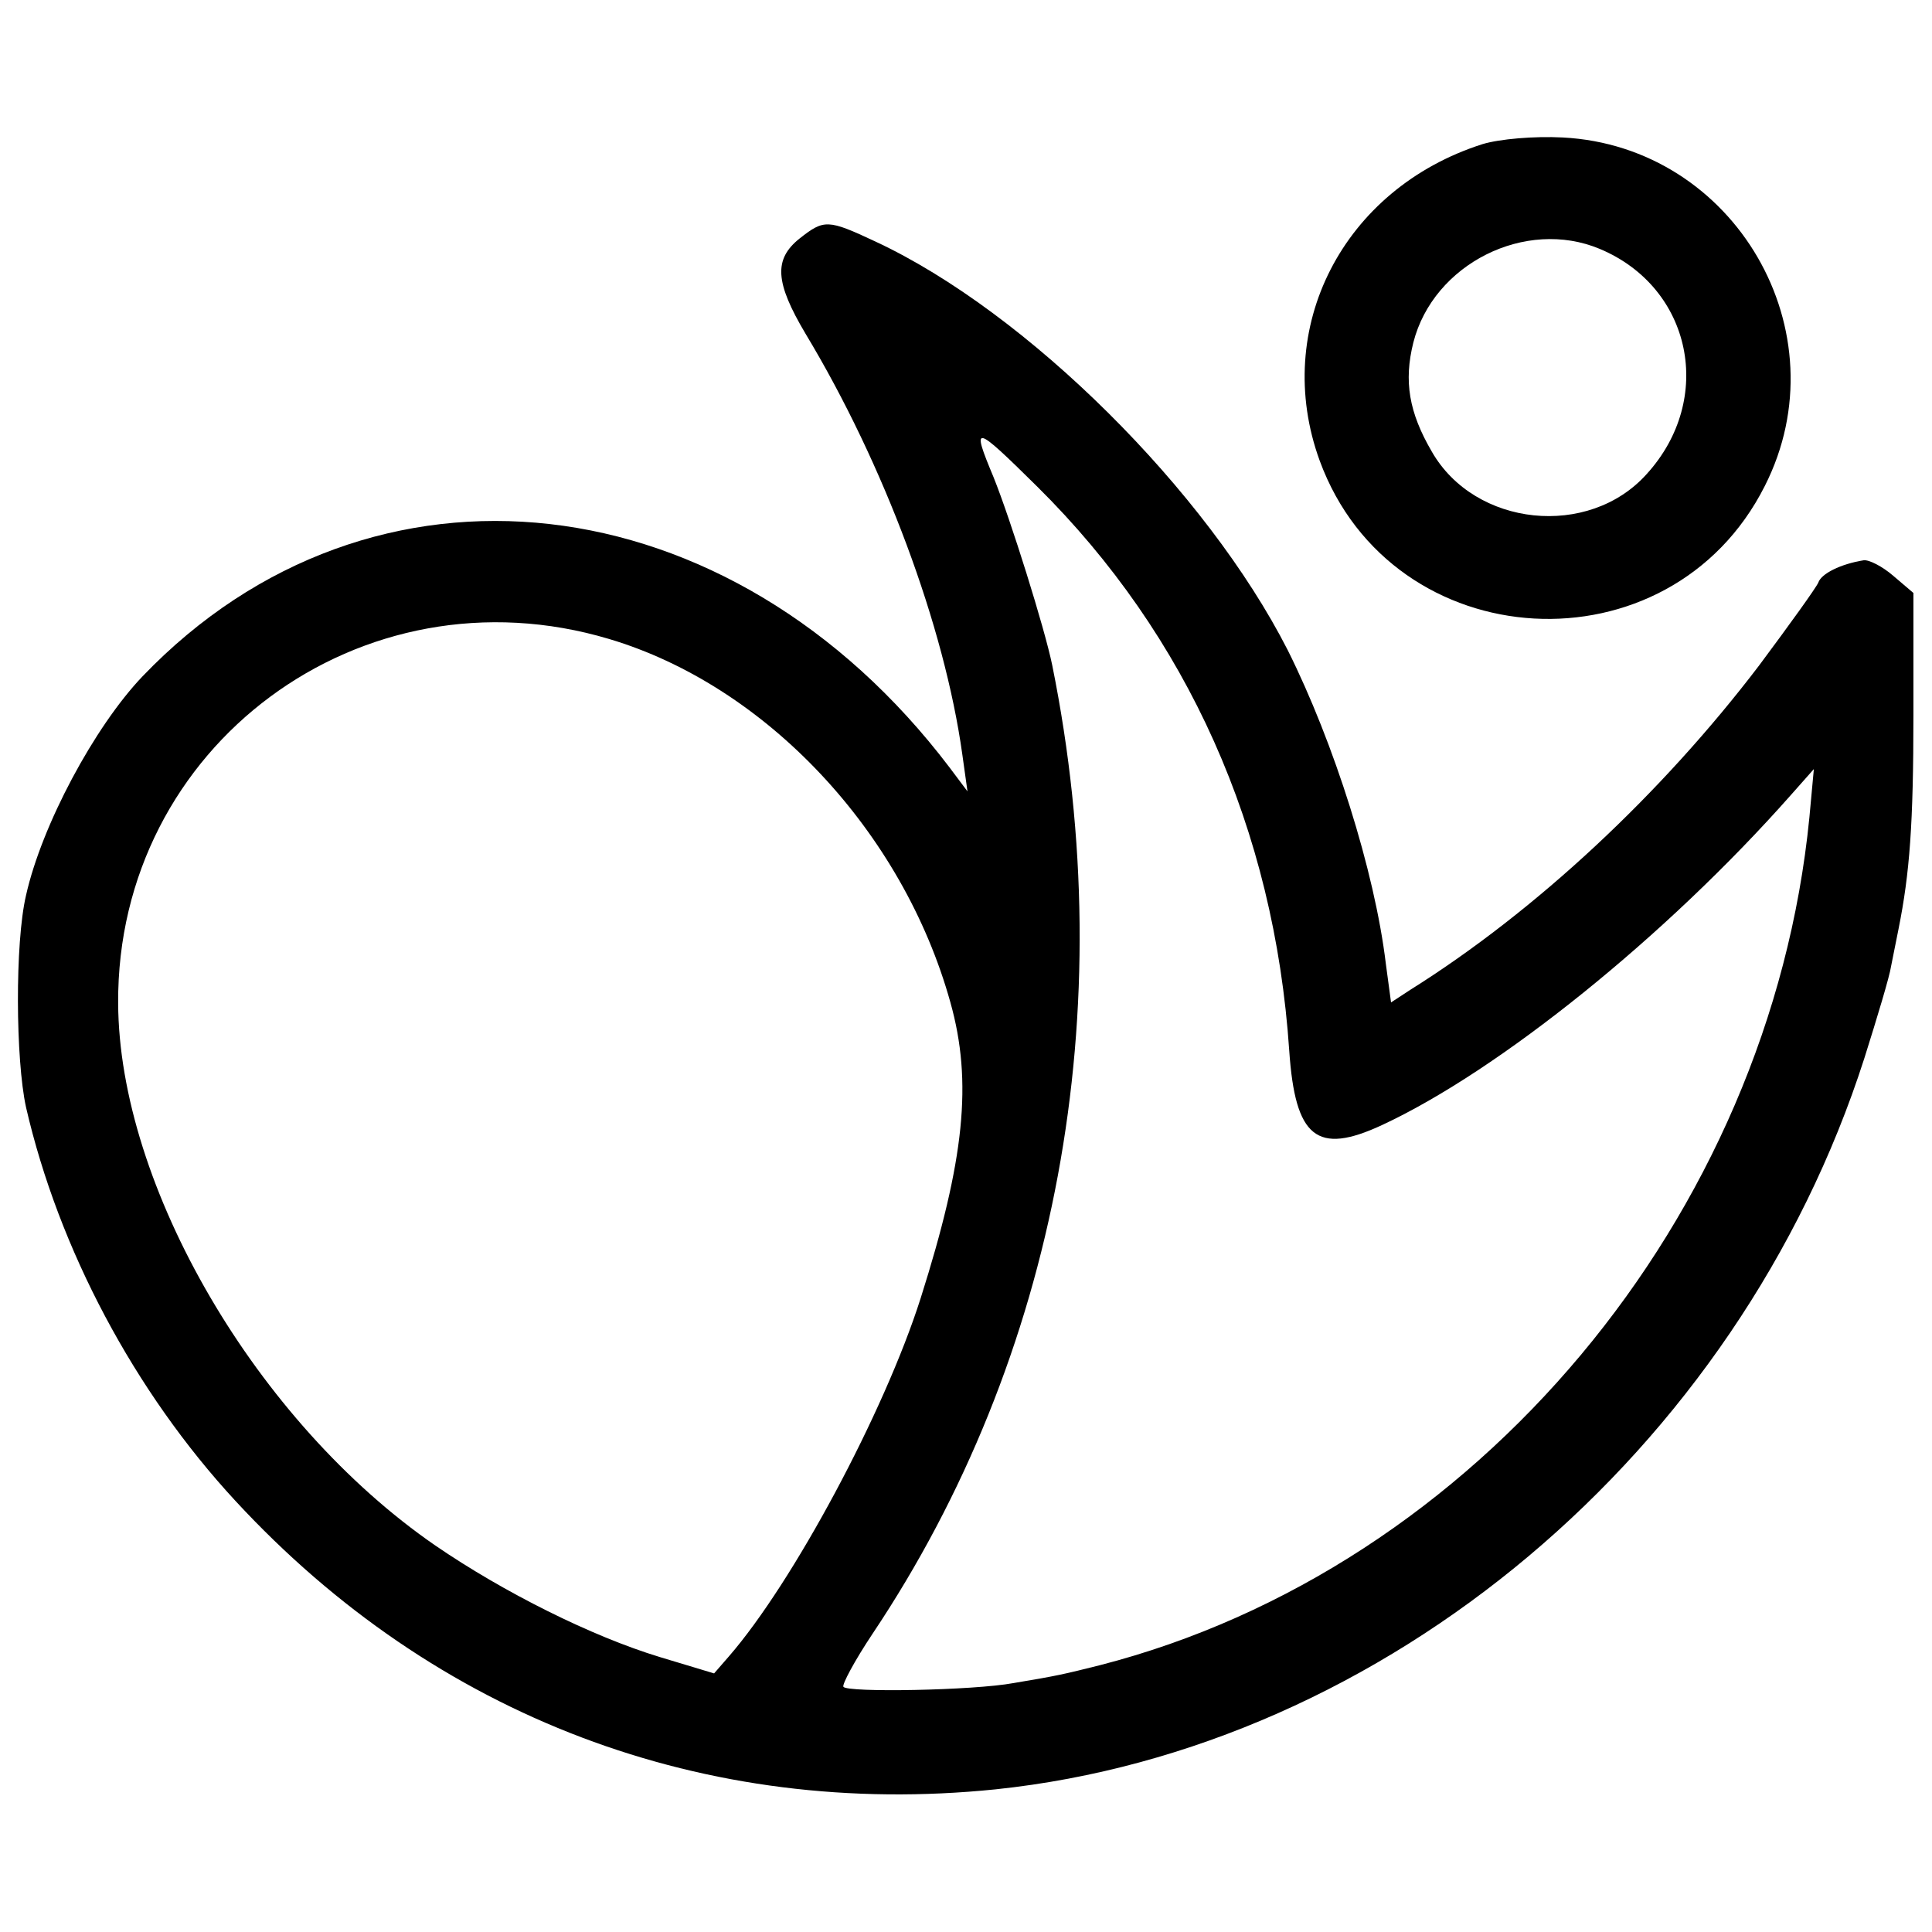
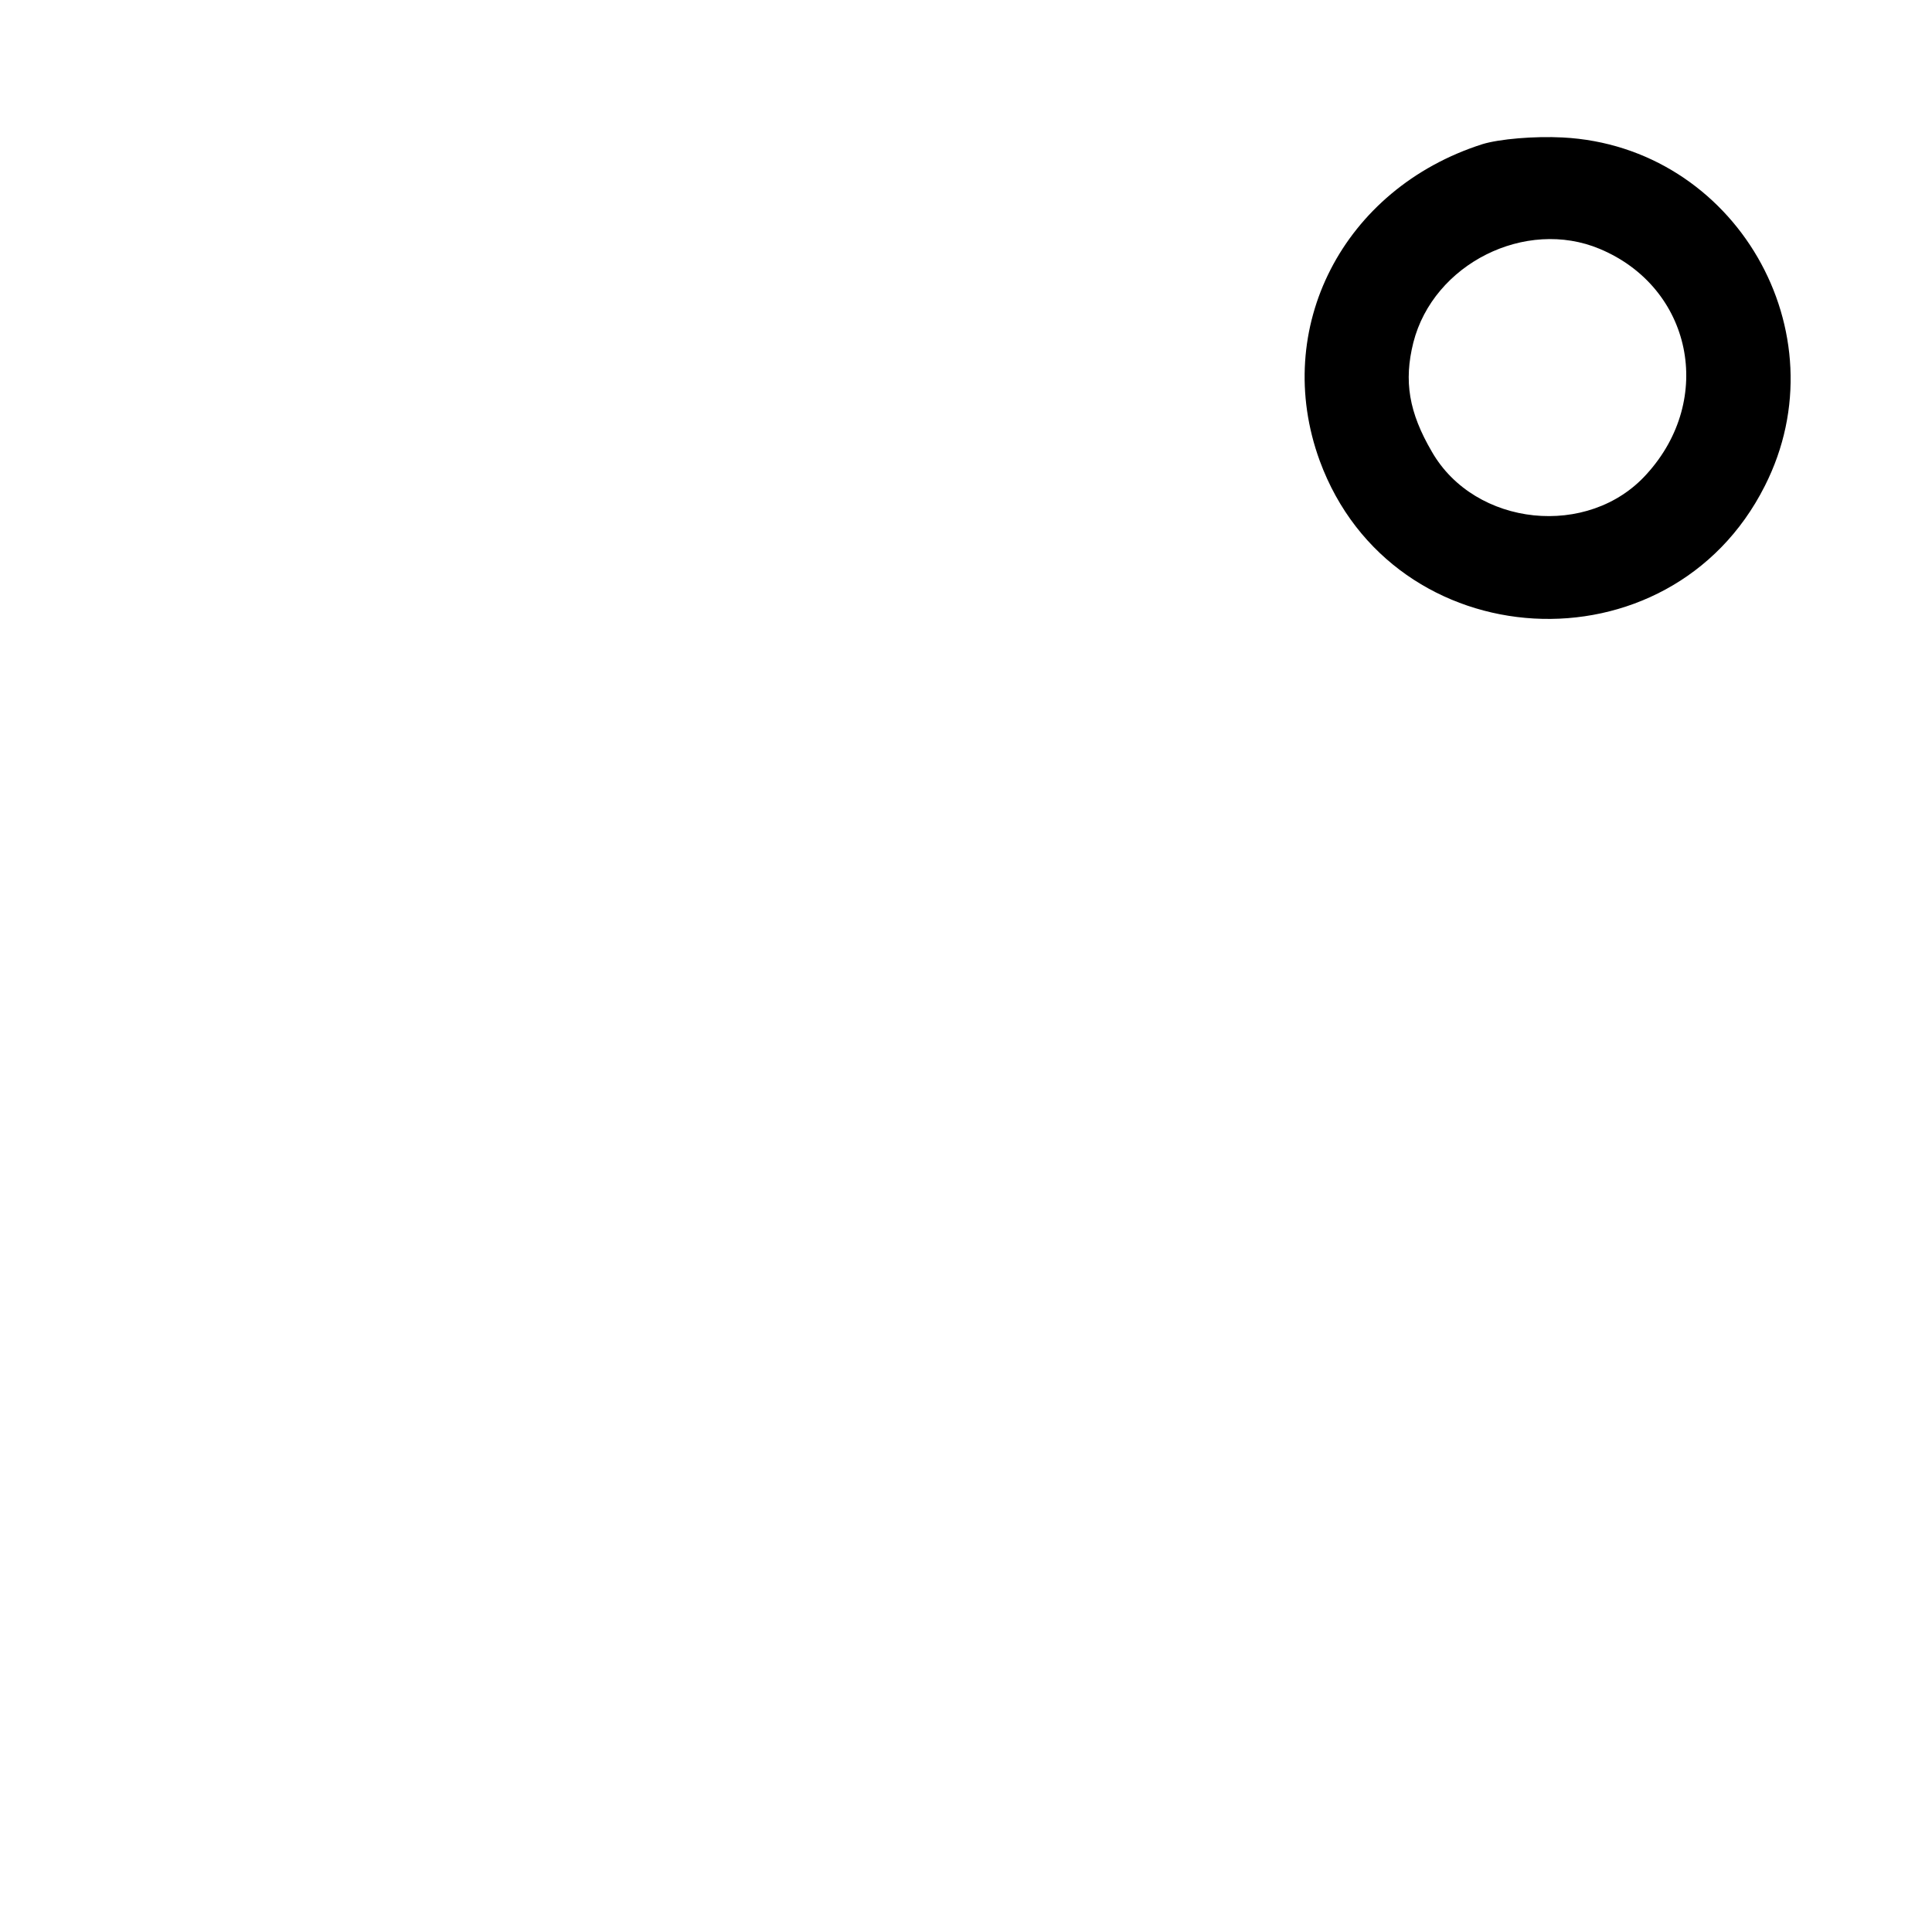
<svg xmlns="http://www.w3.org/2000/svg" version="1.0" width="260pt" height="260pt" viewBox="0 0 260 260" preserveAspectRatio="xMidYMid meet">
  <g transform="translate(0,260) scale(0.1,-0.1)" fill="#000000" stroke="none">
    <path d="M1995 2406 c-188 -60 -284 -248 -219 -426 98 -267 471 -288 599 -34 105 207 -40 457 -272 469 -38 2 -85 -2 -108 -9z m158 -141 c124 -52 155 -202 63 -303 -78 -87 -231 -71 -289 30 -31 53 -38 95 -25 147 27 106 151 168 251 126z" />
-     <path d="M1076 2279 c-35 -28 -33 -59 8 -128 106 -176 187 -394 211 -566 l7 -50 -24 32 c-295 389 -778 444 -1086 123 -65 -68 -136 -201 -157 -295 -15 -64 -14 -221 0 -285 44 -191 146 -383 282 -530 269 -291 632 -428 1023 -388 524 55 999 454 1169 984 17 54 34 110 36 124 3 14 7 36 10 50 15 75 20 141 20 288 l0 164 -27 23 c-15 13 -33 22 -40 21 -31 -5 -57 -18 -61 -30 -3 -7 -39 -57 -80 -112 -131 -172 -300 -330 -469 -436 l-26 -17 -7 52 c-15 125 -70 298 -132 422 -109 214 -351 455 -555 550 -64 30 -69 30 -102 4z m320 -334 c202 -200 319 -461 339 -759 8 -117 37 -141 125 -100 157 73 382 254 550 444 l31 35 -6 -65 c-53 -538 -449 -1011 -955 -1141 -48 -12 -56 -14 -116 -24 -54 -10 -224 -13 -229 -5 -2 3 15 35 39 71 249 372 336 839 242 1304 -10 49 -56 196 -79 253 -30 72 -27 72 59 -13z m-576 -205 c211 -63 395 -259 459 -489 30 -107 19 -212 -40 -398 -49 -154 -172 -383 -258 -482 l-20 -23 -73 22 c-92 28 -210 87 -302 150 -241 166 -426 484 -427 730 -2 346 327 590 661 490z" />
  </g>
</svg>